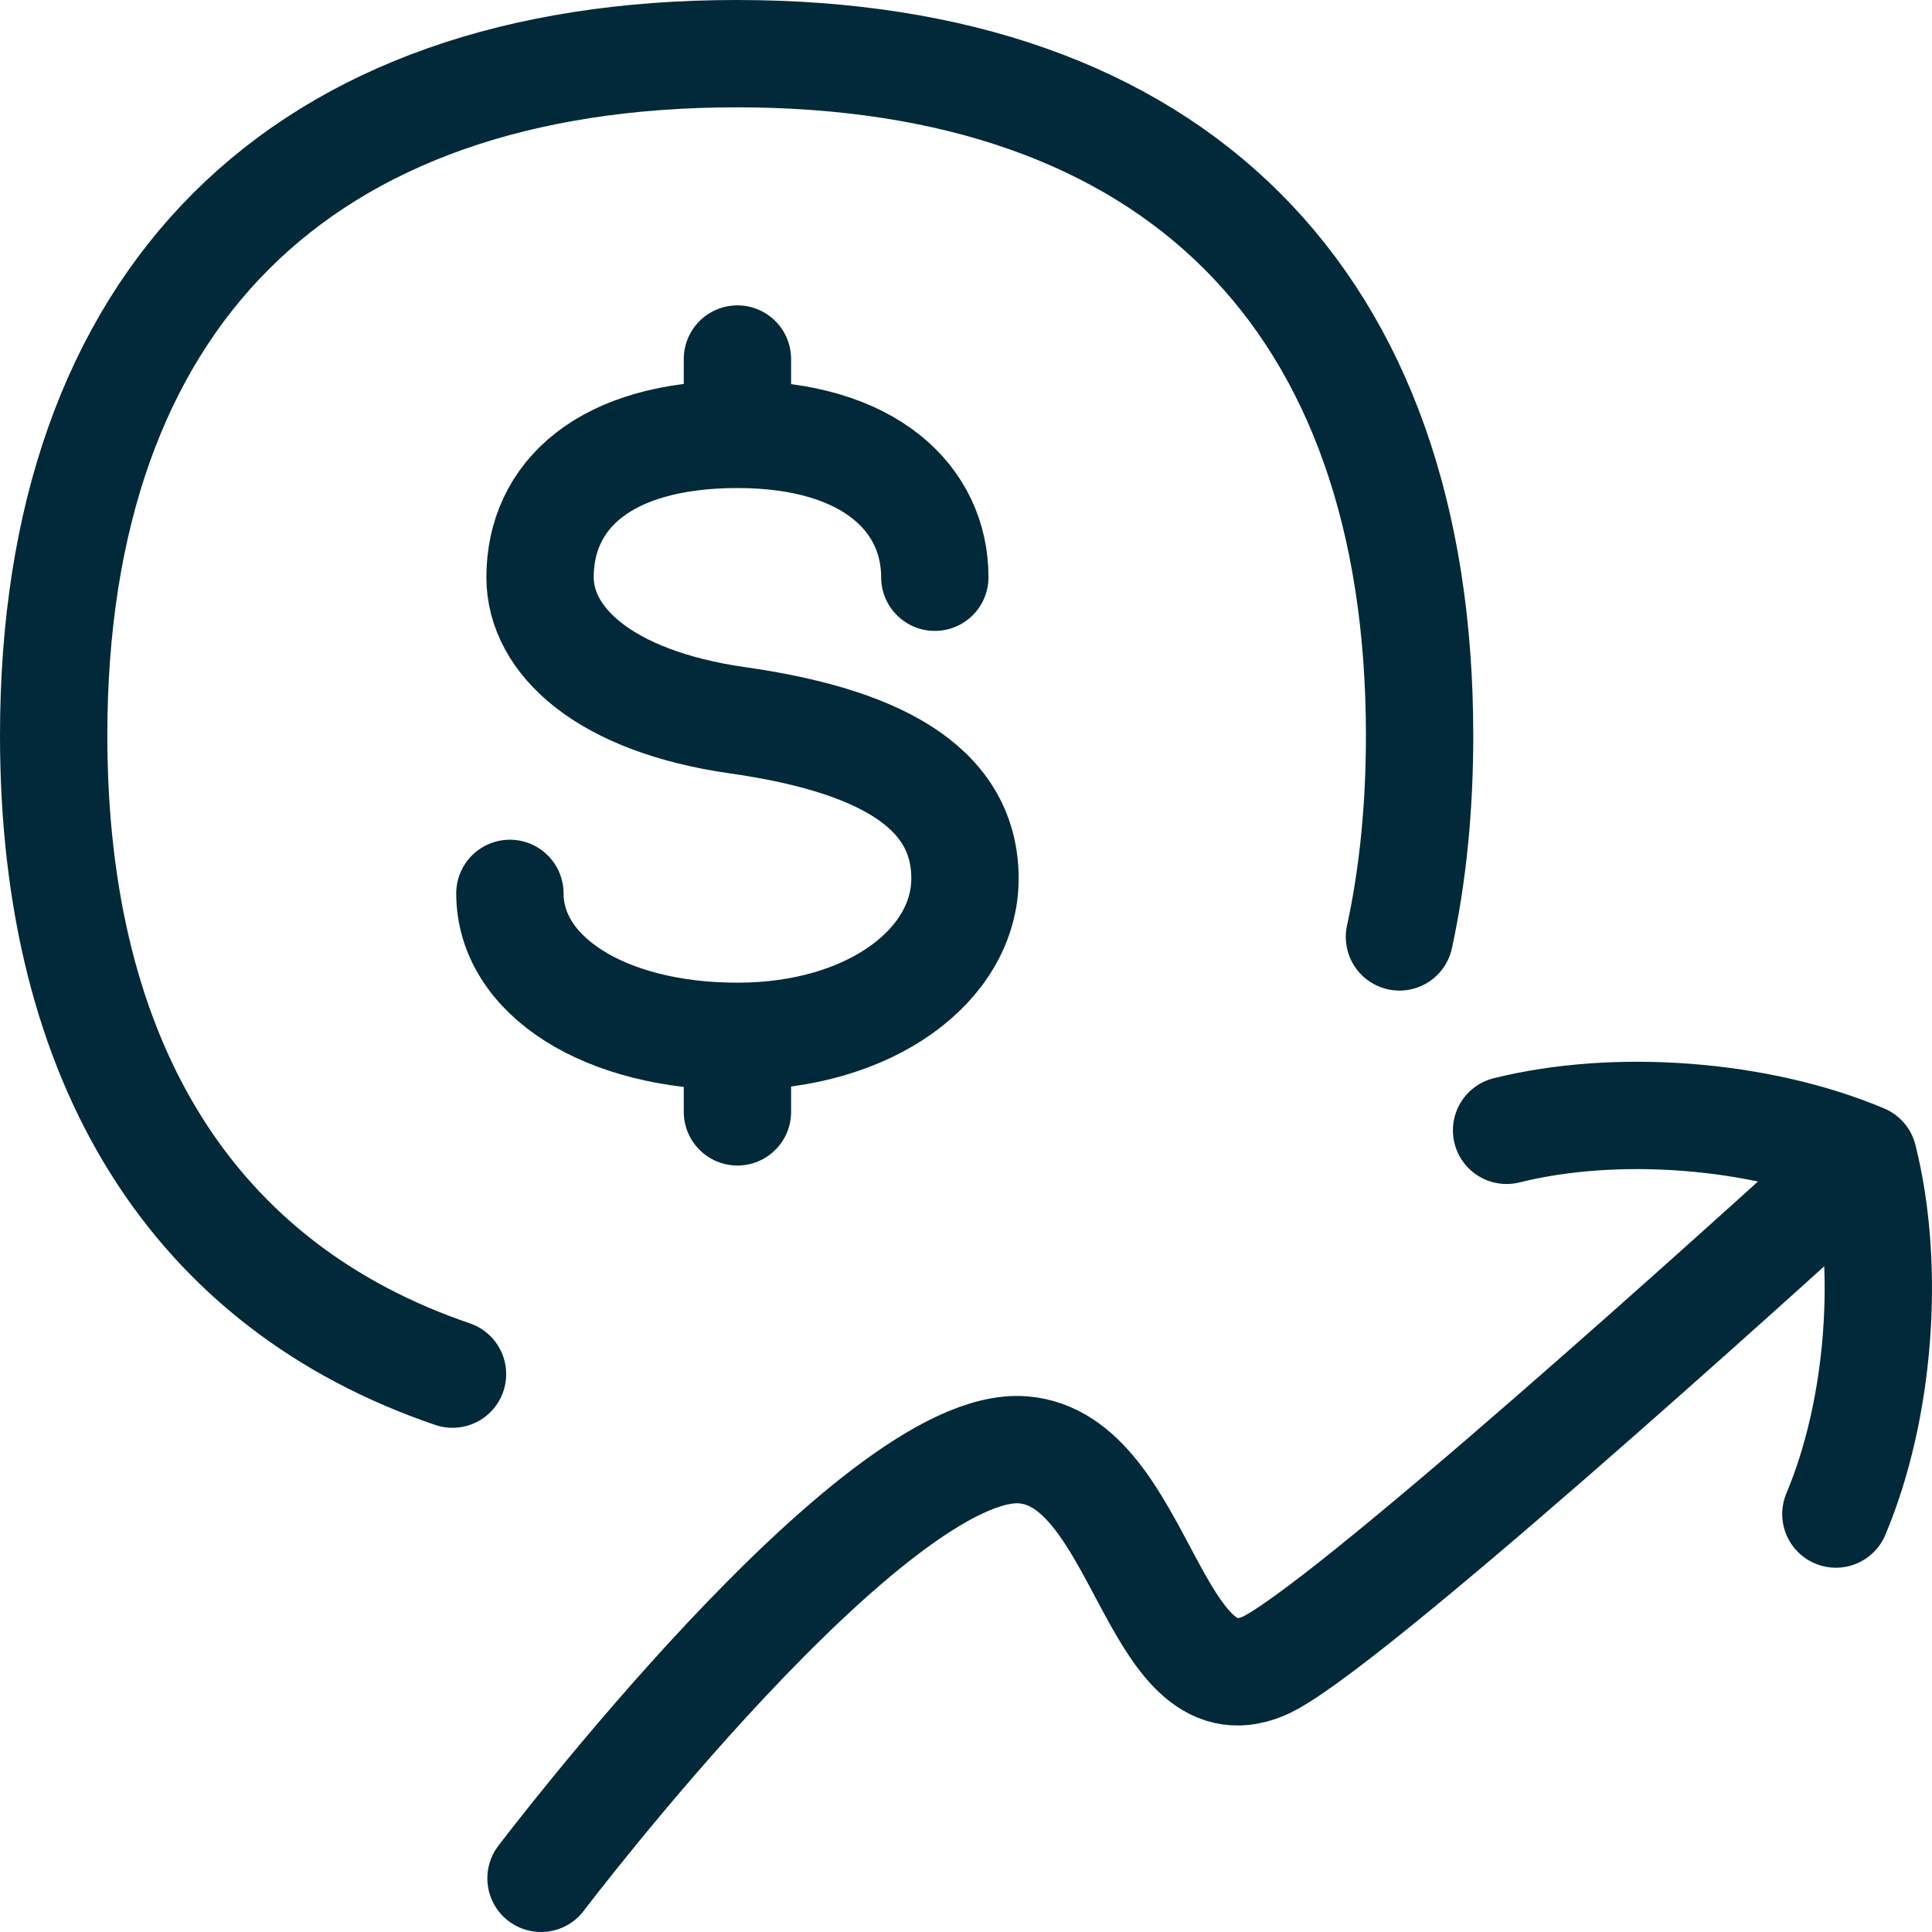
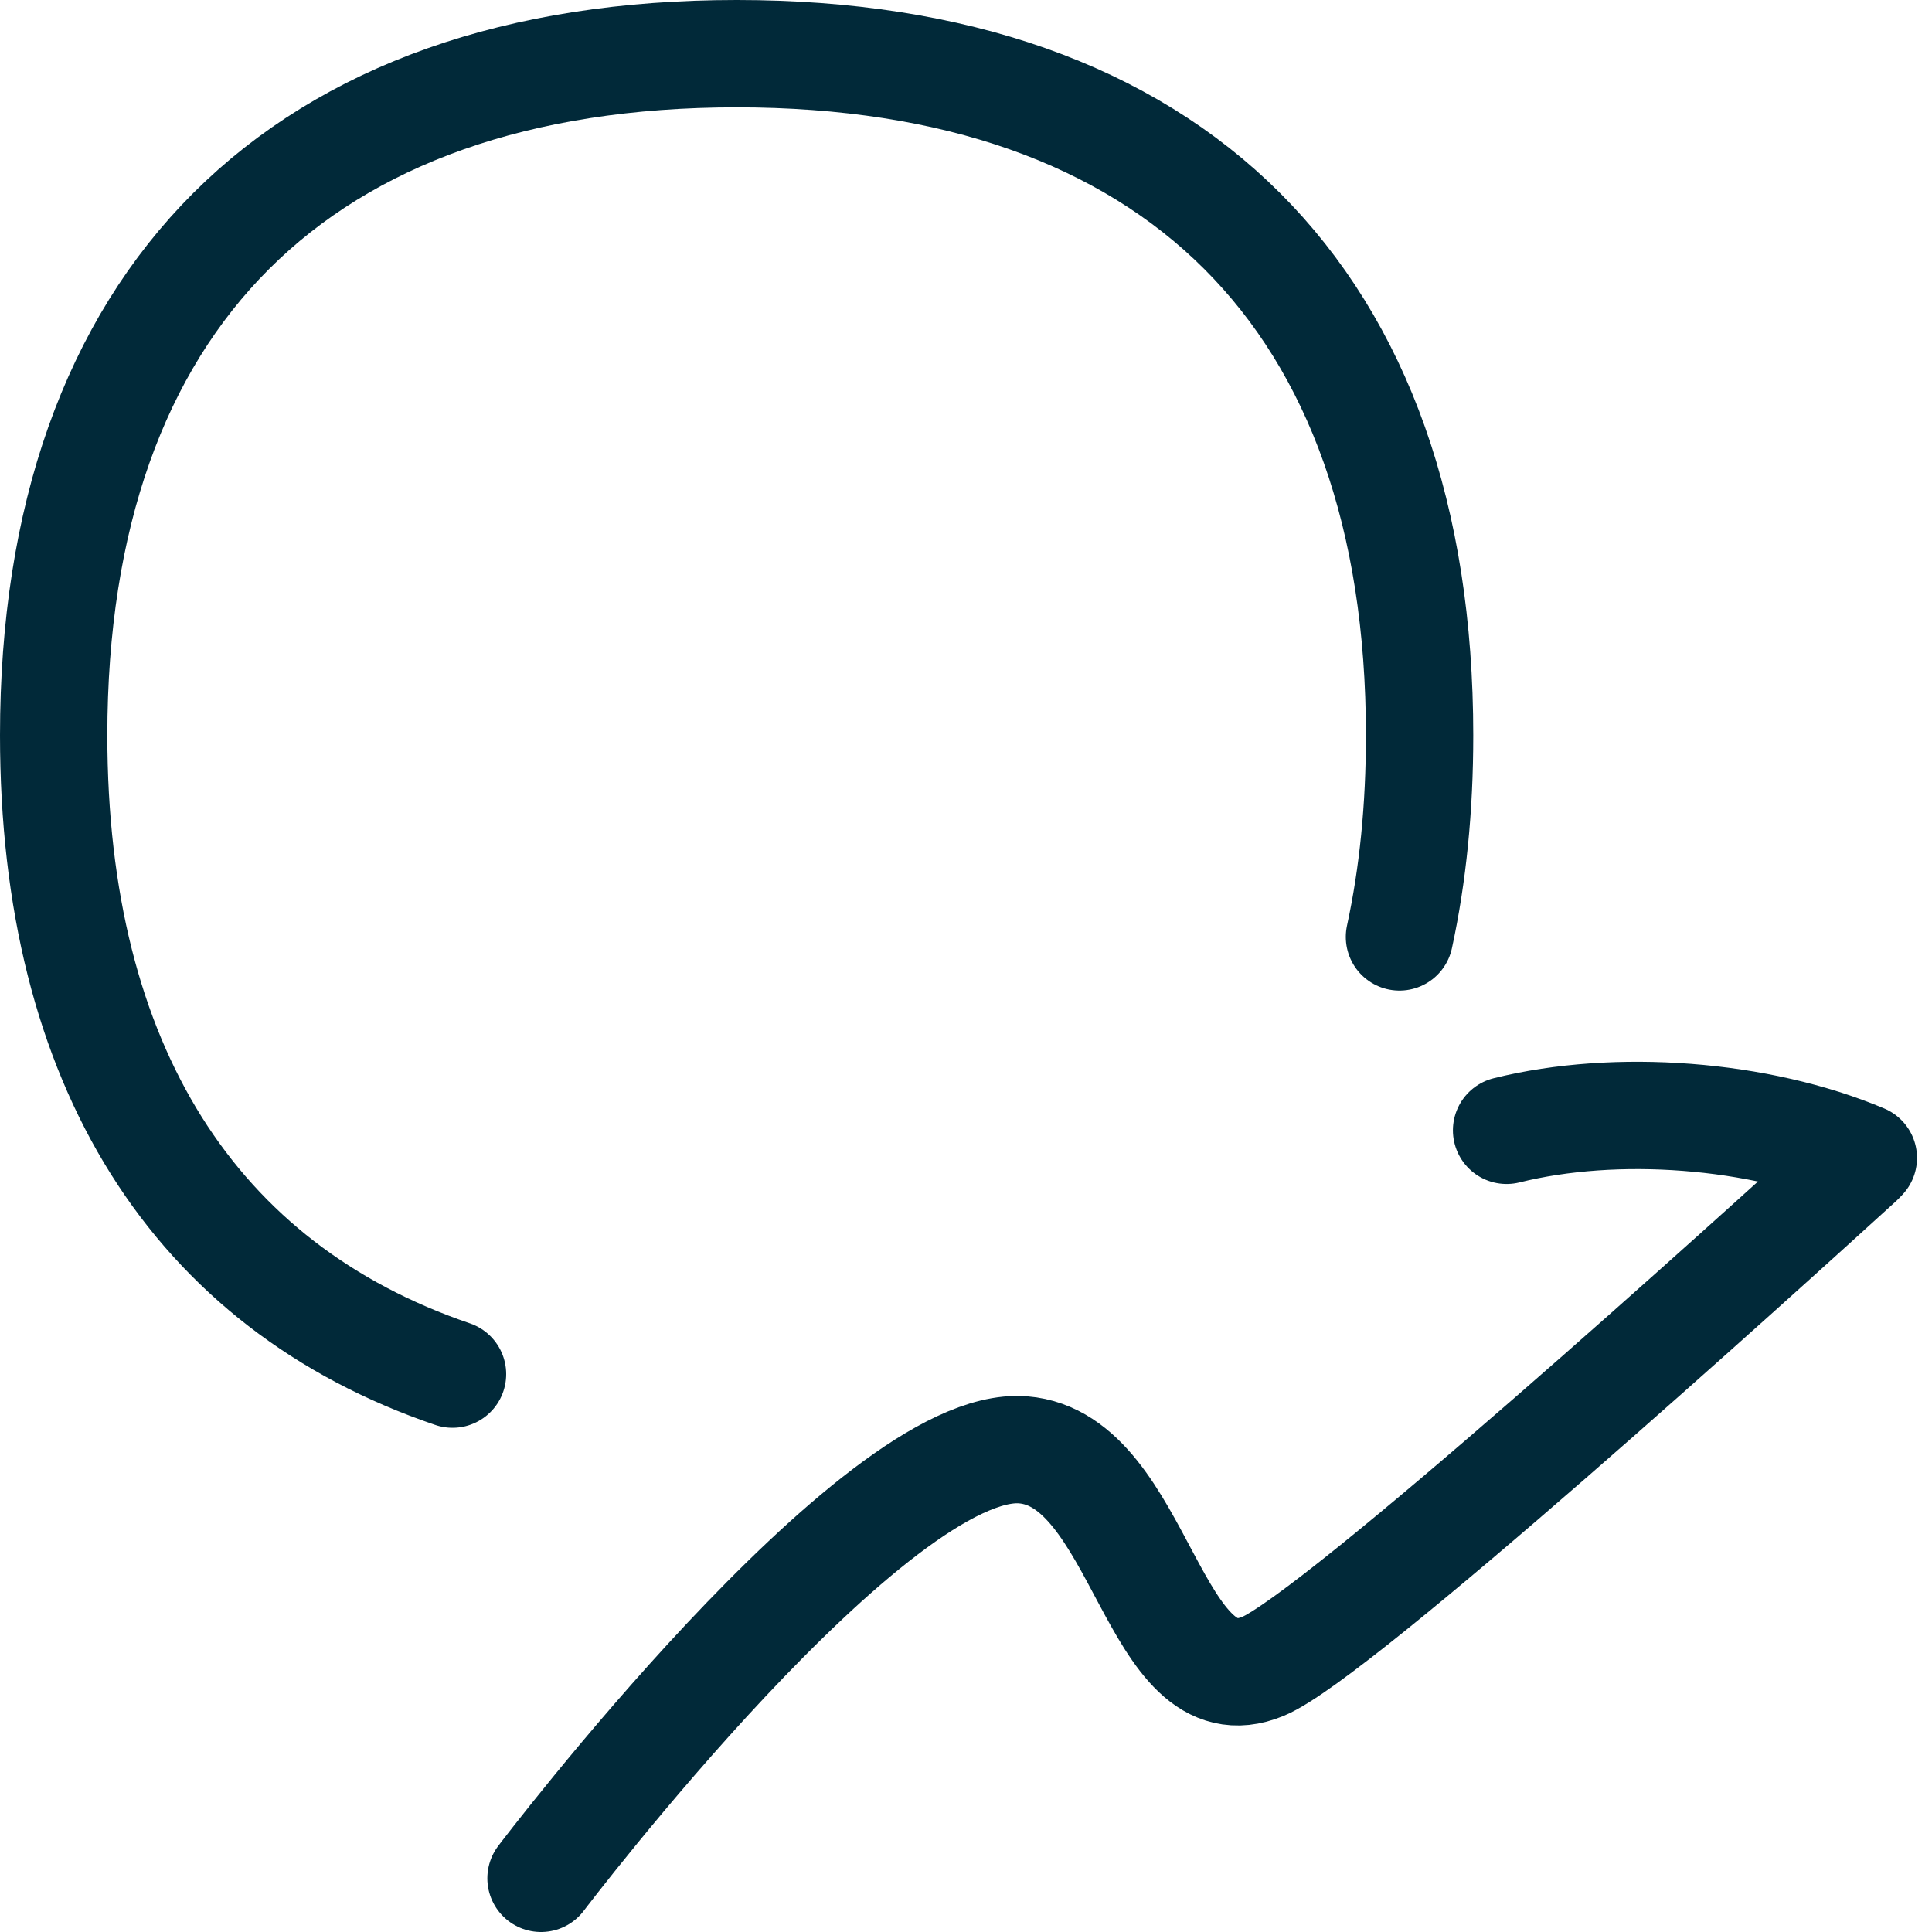
<svg xmlns="http://www.w3.org/2000/svg" width="36" height="36" viewBox="0 0 36 36" fill="none">
-   <path d="M13.741 8.094V6.69M13.741 8.094C16.232 8.094 17.419 9.316 17.419 10.756M13.741 8.094C11.248 8.094 10.063 9.245 10.063 10.756C10.063 11.933 11.25 13.065 13.741 13.421C16.234 13.776 17.981 14.595 17.981 16.37C17.981 17.971 16.234 19.311 13.741 19.311C11.248 19.311 9.501 18.169 9.501 16.647M13.741 20.718V19.317" stroke="#012939" stroke-width="2" stroke-linecap="round" stroke-linejoin="round" />
  <path d="M26.077 17.458C26.327 16.306 26.452 15.054 26.452 13.703C26.452 5.574 21.872 1 13.727 1C5.583 1 1 5.574 1 13.703C1 19.854 3.625 23.967 8.432 25.605M10.081 35C10.081 35 16.305 26.792 19.065 27.016C21.281 27.195 21.479 31.898 23.534 31.05C24.906 30.484 32.726 23.403 34.649 21.65" stroke="#012939" stroke-width="2" stroke-linecap="round" stroke-linejoin="round" />
-   <path d="M28.073 21.062C30.12 20.552 32.779 20.757 34.721 21.576C35.233 23.617 35.027 26.271 34.209 28.212" stroke="#012939" stroke-width="2" stroke-linecap="round" stroke-linejoin="round" />
+   <path d="M28.073 21.062C30.12 20.552 32.779 20.757 34.721 21.576" stroke="#012939" stroke-width="2" stroke-linecap="round" stroke-linejoin="round" />
</svg>